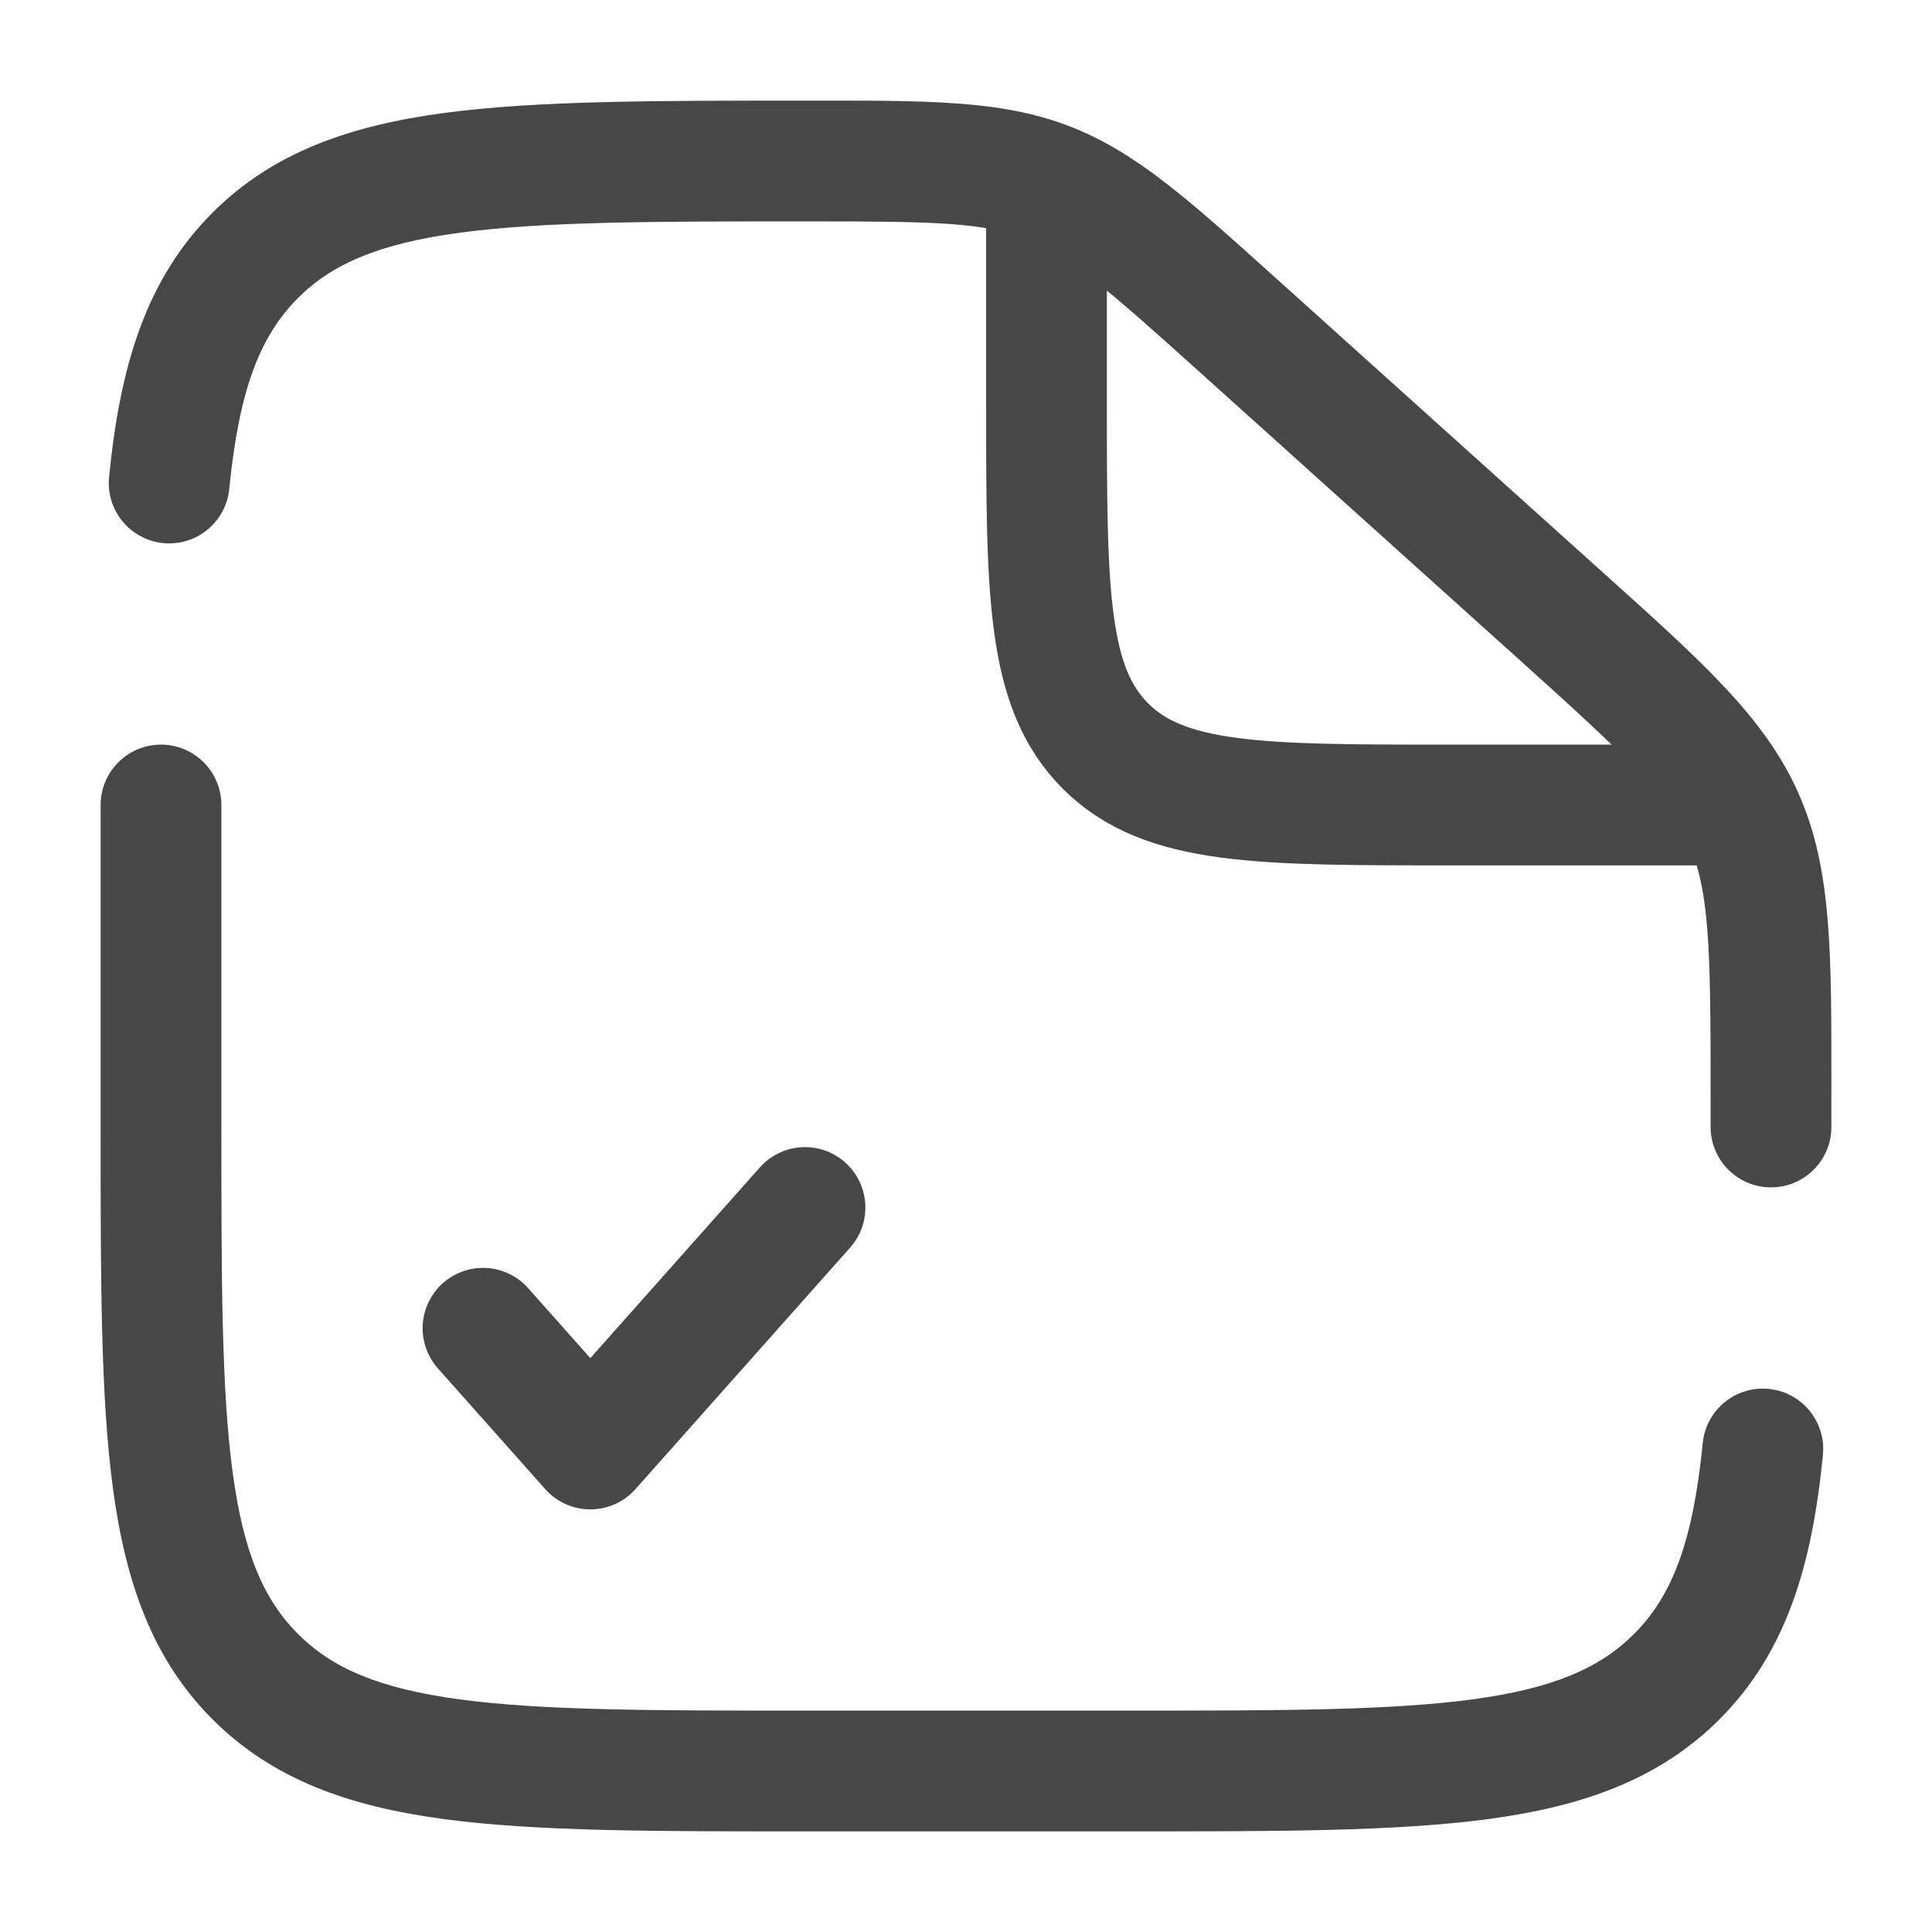
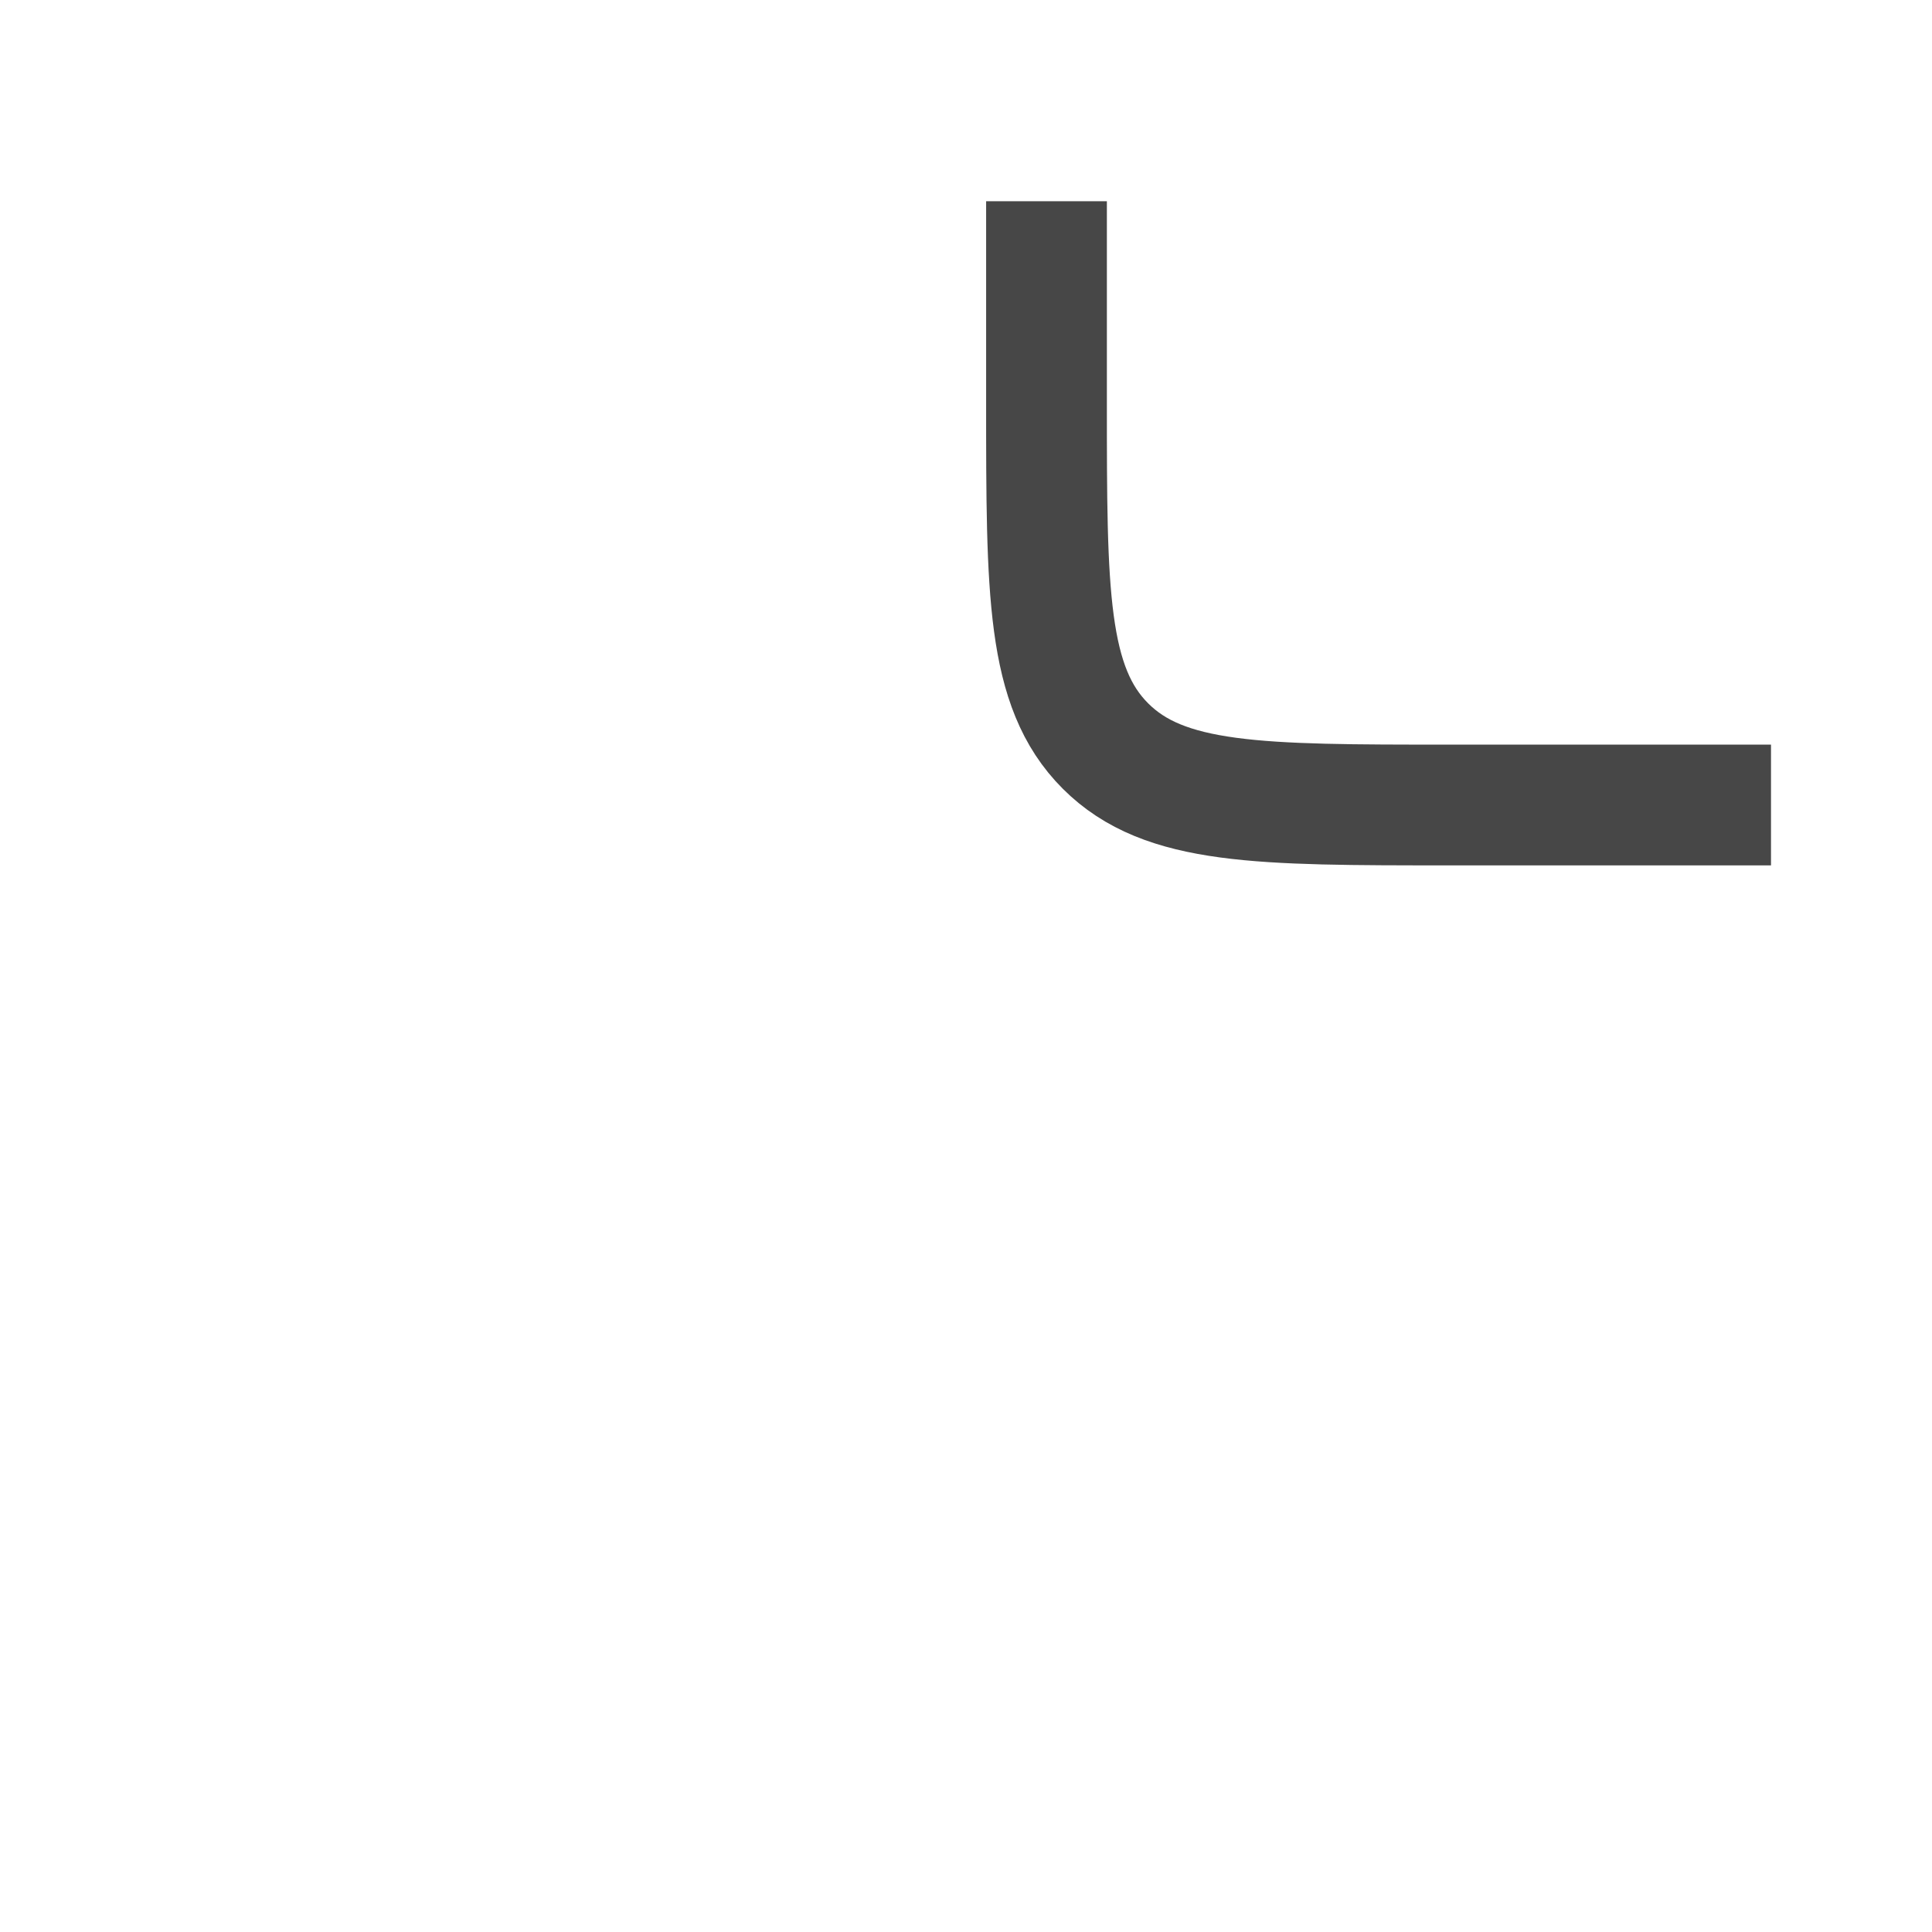
<svg xmlns="http://www.w3.org/2000/svg" width="48" height="48" viewBox="0 0 48 48" fill="none">
  <path d="M26 5V10C26 14.714 26 17.071 27.465 18.535C28.929 20 31.286 20 36 20H44" stroke="#474747" stroke-width="3" />
-   <path d="M12 33L14.667 36L20 30" stroke="#474747" stroke-width="3" stroke-linecap="round" stroke-linejoin="round" />
-   <path d="M5.5 20C5.5 19.172 4.828 18.5 4 18.5C3.172 18.5 2.5 19.172 2.5 20H5.5ZM42.5 28C42.5 28.828 43.172 29.5 44 29.5C44.828 29.5 45.5 28.828 45.5 28H42.5ZM30.786 8.107L29.782 9.222L29.782 9.222L30.786 8.107ZM38.703 15.233L37.7 16.348L37.7 16.348L38.703 15.233ZM43.308 20.308L41.938 20.918L41.938 20.919L43.308 20.308ZM6.343 41.657L7.404 40.596L7.404 40.596L6.343 41.657ZM41.657 41.657L40.596 40.596L40.596 40.596L41.657 41.657ZM2.71 11.853C2.629 12.678 3.232 13.412 4.056 13.493C4.881 13.574 5.615 12.971 5.696 12.147L2.71 11.853ZM45.29 36.147C45.371 35.322 44.768 34.588 43.944 34.507C43.119 34.426 42.385 35.029 42.304 35.853L45.29 36.147ZM28 42.5H20V45.5H28V42.5ZM5.5 28V20H2.5V28H5.5ZM42.5 27.126V28H45.5V27.126H42.5ZM29.782 9.222L37.7 16.348L39.707 14.118L31.789 6.992L29.782 9.222ZM45.5 27.126C45.5 23.749 45.53 21.611 44.678 19.698L41.938 20.919C42.47 22.113 42.5 23.484 42.5 27.126H45.5ZM37.7 16.348C40.407 18.784 41.406 19.724 41.938 20.918L44.678 19.698C43.826 17.785 42.217 16.377 39.707 14.118L37.7 16.348ZM20.06 5.5C23.223 5.5 24.417 5.523 25.481 5.931L26.556 3.131C24.852 2.477 22.996 2.5 20.06 2.5V5.5ZM31.789 6.992C29.617 5.038 28.259 3.784 26.556 3.131L25.481 5.931C26.545 6.34 27.443 7.117 29.782 9.222L31.789 6.992ZM20 42.5C16.186 42.5 13.477 42.497 11.422 42.221C9.41 41.95 8.25 41.443 7.404 40.596L5.282 42.718C6.779 44.214 8.677 44.879 11.022 45.194C13.324 45.503 16.271 45.5 20 45.5V42.5ZM2.5 28C2.5 31.729 2.497 34.676 2.806 36.978C3.122 39.323 3.786 41.221 5.282 42.718L7.404 40.596C6.557 39.75 6.05 38.59 5.78 36.578C5.503 34.523 5.5 31.814 5.5 28H2.5ZM28 45.5C31.729 45.5 34.676 45.503 36.978 45.194C39.323 44.879 41.221 44.214 42.718 42.718L40.596 40.596C39.75 41.443 38.59 41.95 36.578 42.221C34.523 42.497 31.814 42.5 28 42.5V45.5ZM20.06 2.5C16.311 2.5 13.349 2.497 11.038 2.806C8.685 3.121 6.78 3.785 5.282 5.282L7.404 7.404C8.249 6.559 9.412 6.05 11.436 5.78C13.502 5.503 16.226 5.5 20.06 5.5V2.5ZM5.696 12.147C5.939 9.678 6.461 8.347 7.404 7.404L5.282 5.282C3.613 6.952 2.979 9.121 2.71 11.853L5.696 12.147ZM42.304 35.853C42.061 38.322 41.539 39.653 40.596 40.596L42.718 42.718C44.387 41.048 45.021 38.879 45.29 36.147L42.304 35.853Z" fill="#474747" />
</svg>